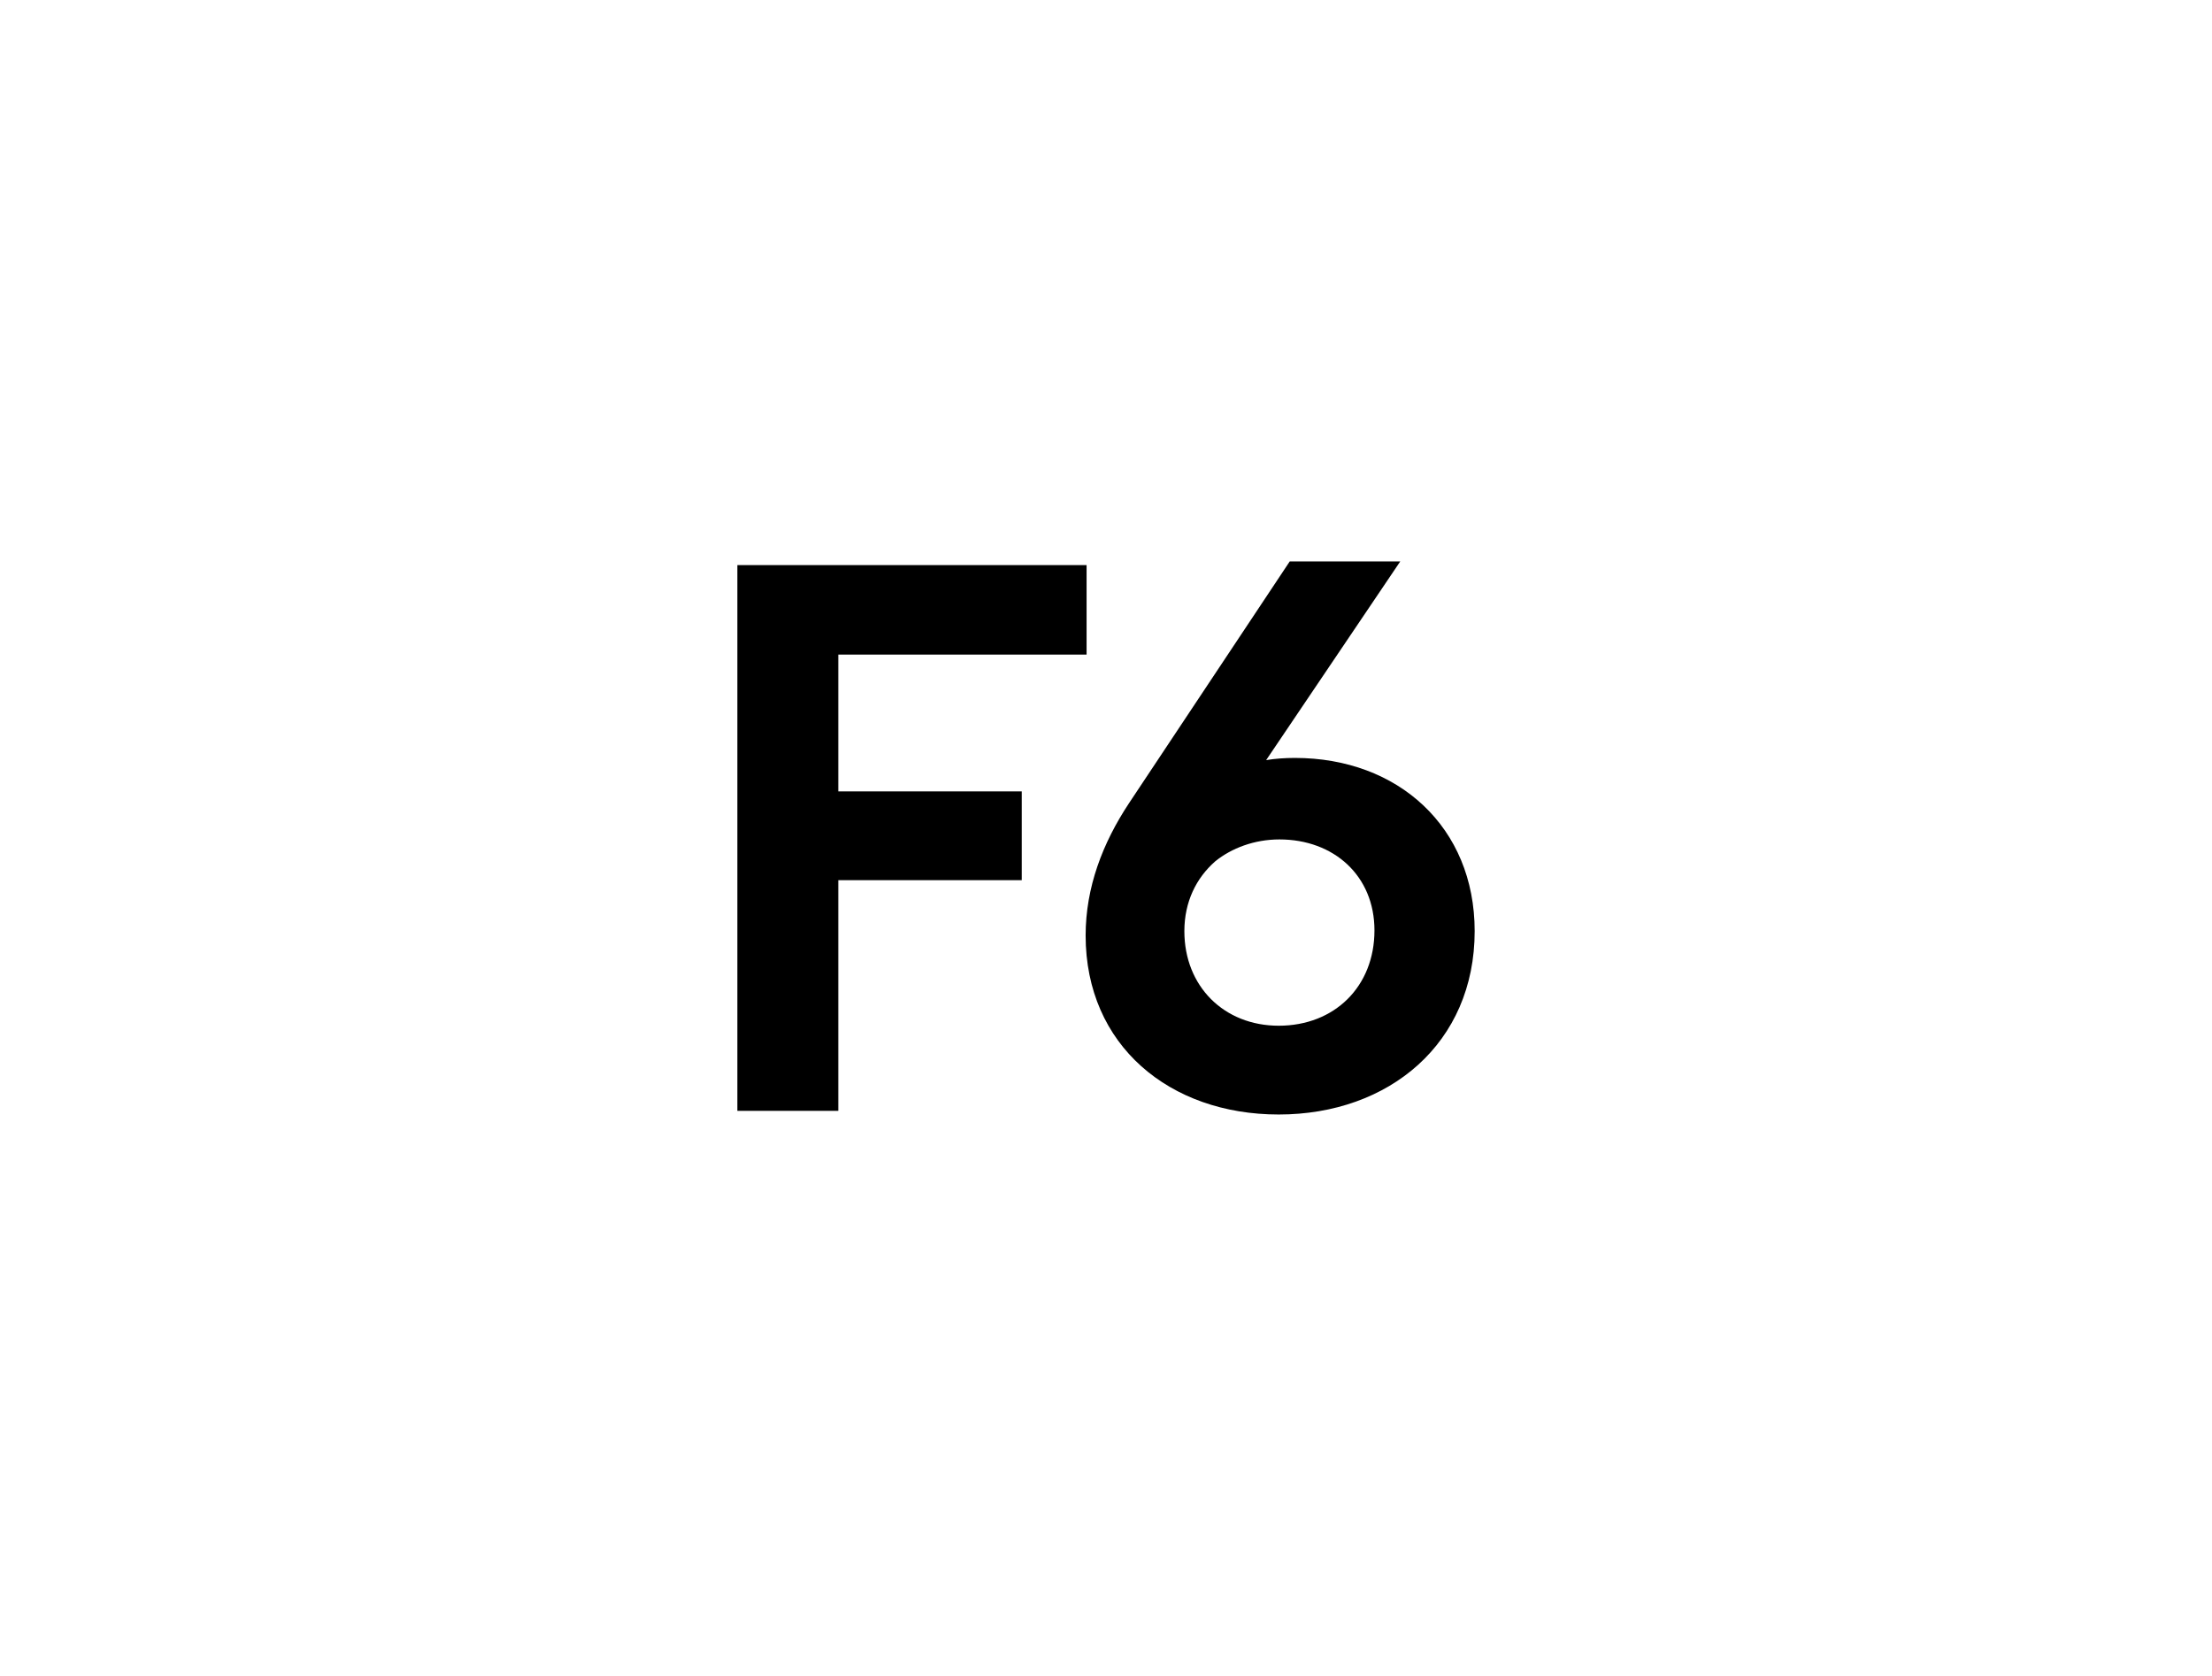
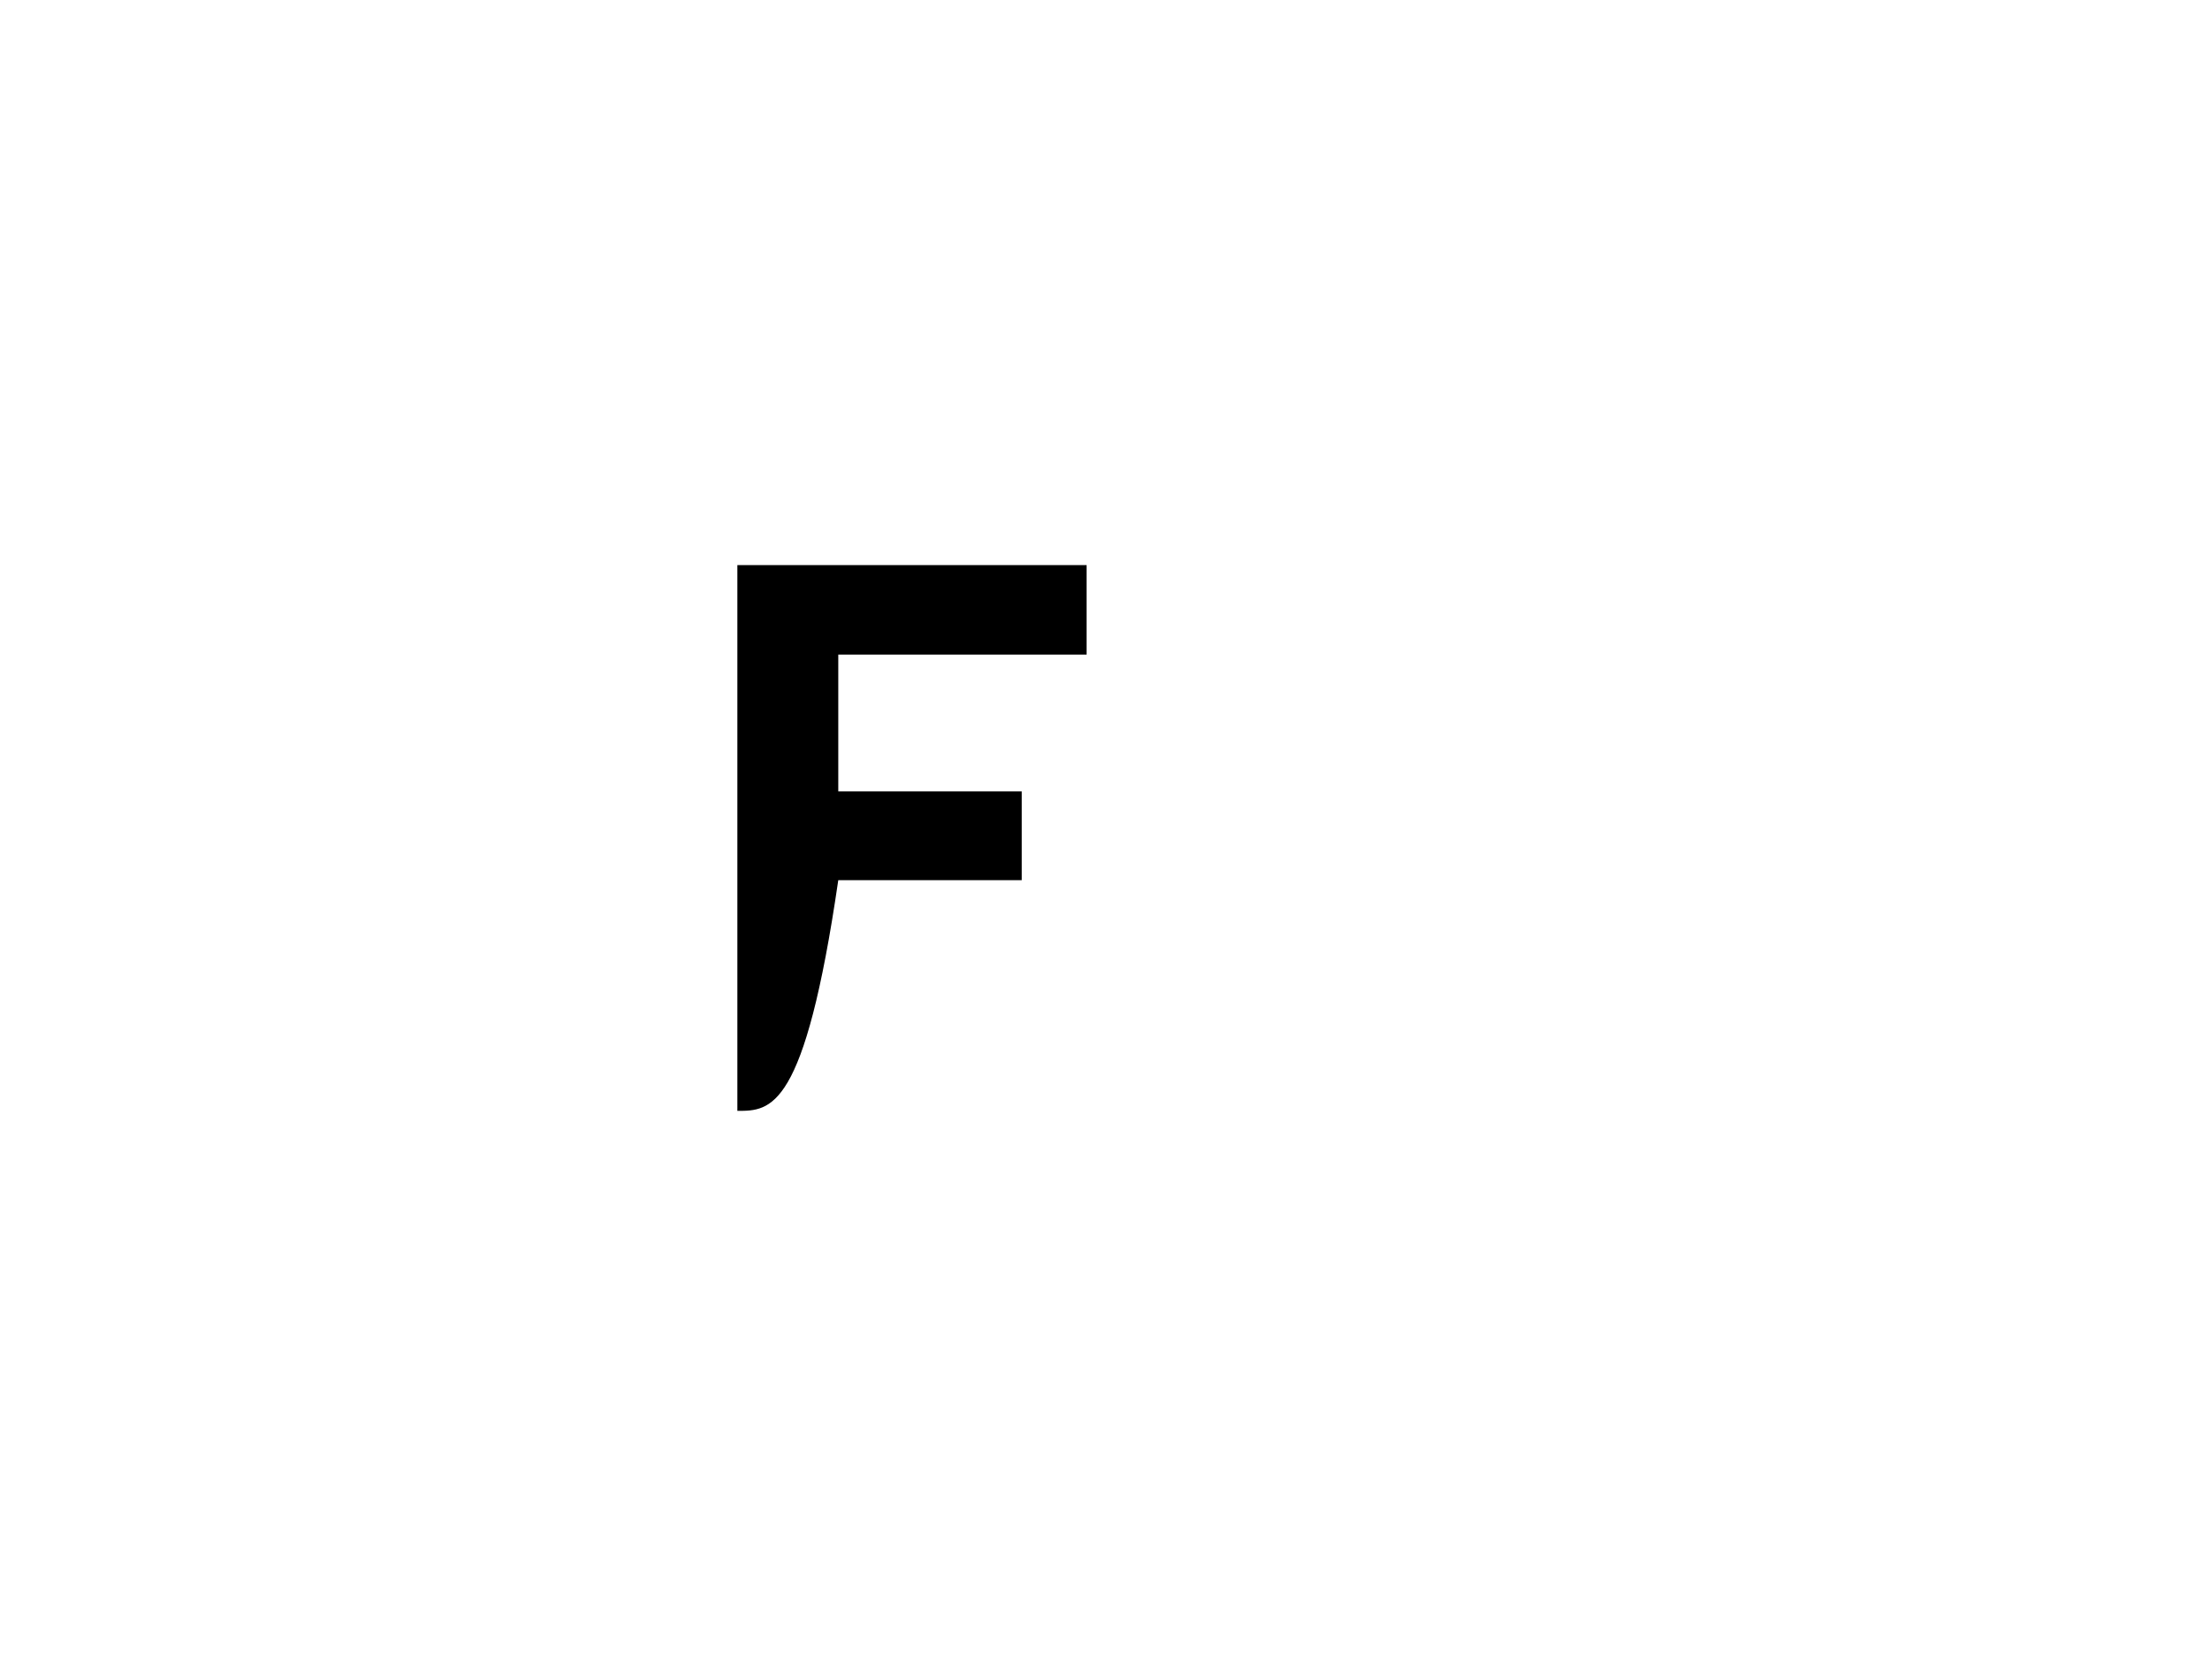
<svg xmlns="http://www.w3.org/2000/svg" viewBox="0 0 1320.00 1000.00" data-guides="{&quot;vertical&quot;:[],&quot;horizontal&quot;:[]}">
  <defs />
-   <path fill="black" stroke="none" fill-opacity="1" stroke-width="1" stroke-opacity="1" color="rgb(51, 51, 51)" id="tSvg1968a93bb94" title="Path 5" d="M648.412 337.171C648.412 354.974 648.412 372.776 648.412 390.579C599.02 390.579 549.629 390.579 500.237 390.579C500.237 417.789 500.237 445 500.237 472.211C536.731 472.211 573.225 472.211 609.719 472.211C609.719 489.868 609.719 507.526 609.719 525.184C573.225 525.184 536.731 525.184 500.237 525.184C500.237 571.066 500.237 616.947 500.237 662.829C480.158 662.829 460.079 662.829 440 662.829C440 554.276 440 445.724 440 337.171C509.471 337.171 578.941 337.171 648.412 337.171Z" style="" />
-   <path fill="black" stroke="none" fill-opacity="1" stroke-width="1" stroke-opacity="1" color="rgb(51, 51, 51)" id="tSvg95fe3e0799" title="Path 6" d="M763.043 665C697.969 665 647.845 623.75 647.845 558.184C647.845 529.526 657.958 503.039 673.787 479.158C705.737 431.105 737.688 383.053 769.638 335C791.622 335 813.606 335 835.59 335C808.916 374.513 782.242 414.026 755.568 453.539C760.845 452.671 766.561 452.237 772.716 452.237C834.273 452.237 880 493.487 880 555.579C880 622.447 828.997 665 763.043 665ZM706.763 555.579C706.763 588.579 730.506 612.026 763.043 612.026C796.46 612.026 820.203 588.579 820.203 555.145C820.203 522.579 796.02 500.868 763.483 500.868C748.533 500.868 734.903 506.079 725.23 513.895C713.798 523.881 706.763 538.21 706.763 555.579Z" style="" />
+   <path fill="black" stroke="none" fill-opacity="1" stroke-width="1" stroke-opacity="1" color="rgb(51, 51, 51)" id="tSvg1968a93bb94" title="Path 5" d="M648.412 337.171C648.412 354.974 648.412 372.776 648.412 390.579C599.02 390.579 549.629 390.579 500.237 390.579C500.237 417.789 500.237 445 500.237 472.211C536.731 472.211 573.225 472.211 609.719 472.211C609.719 489.868 609.719 507.526 609.719 525.184C573.225 525.184 536.731 525.184 500.237 525.184C480.158 662.829 460.079 662.829 440 662.829C440 554.276 440 445.724 440 337.171C509.471 337.171 578.941 337.171 648.412 337.171Z" style="" />
</svg>